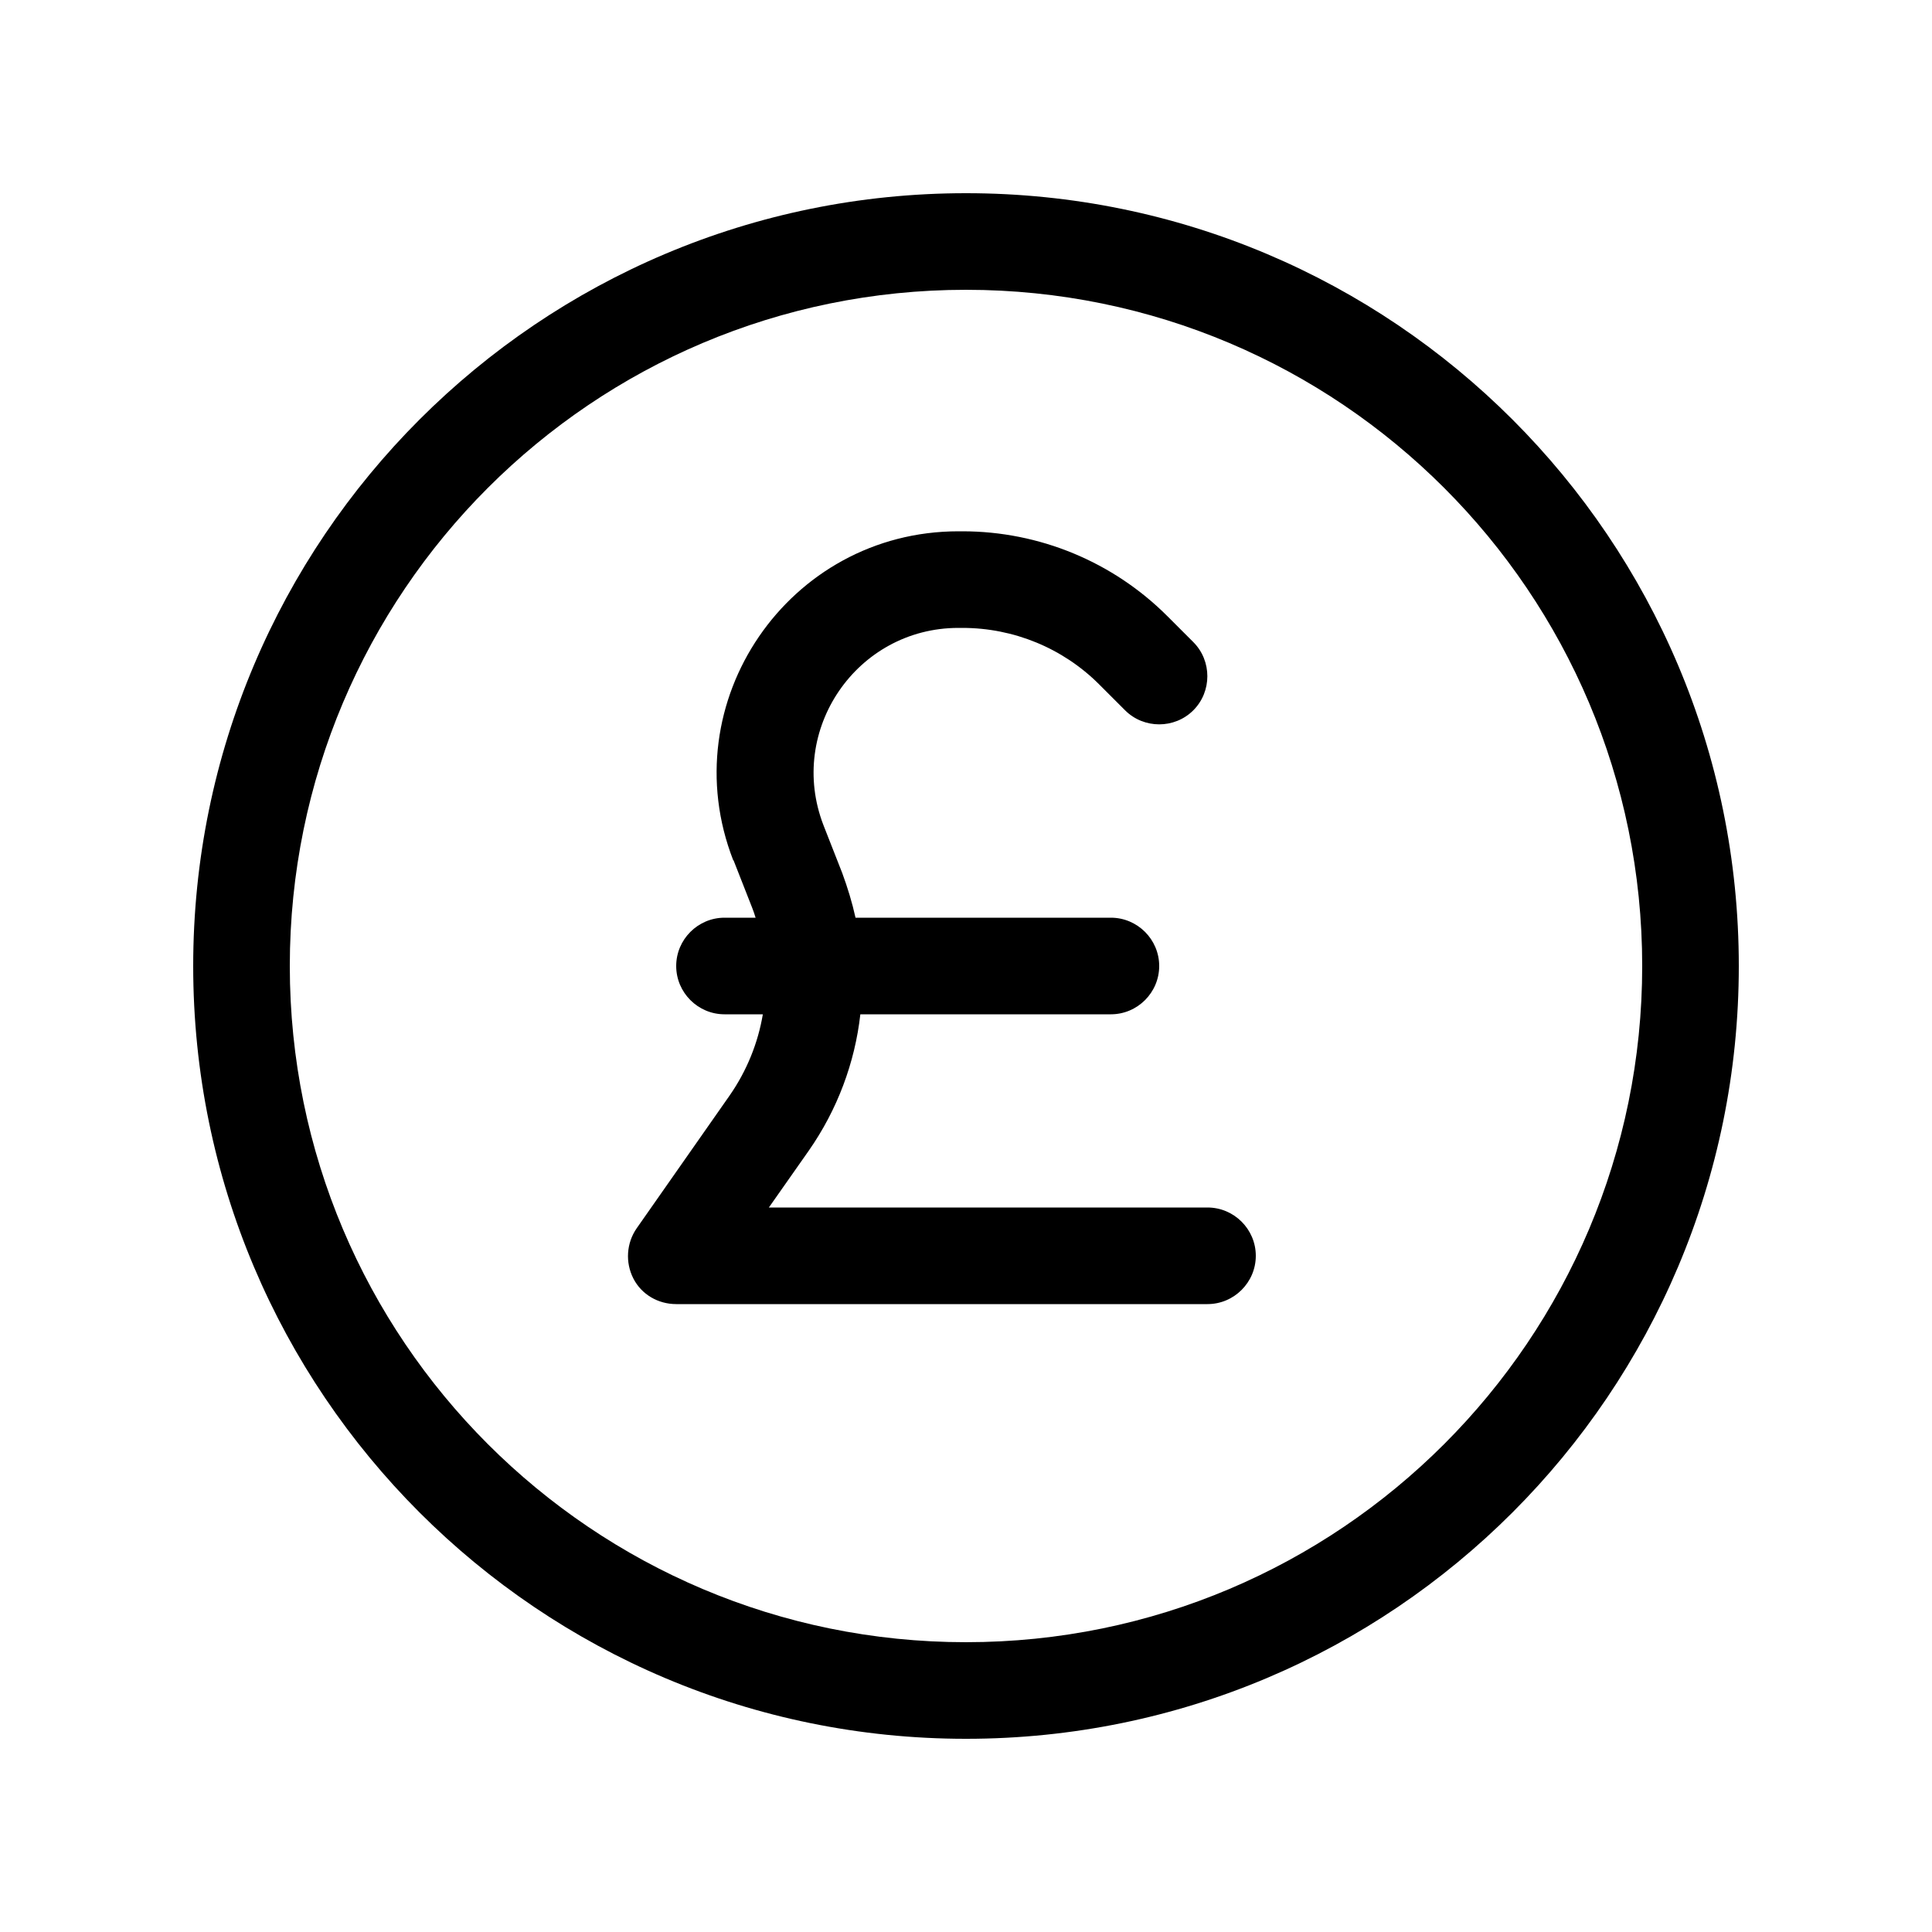
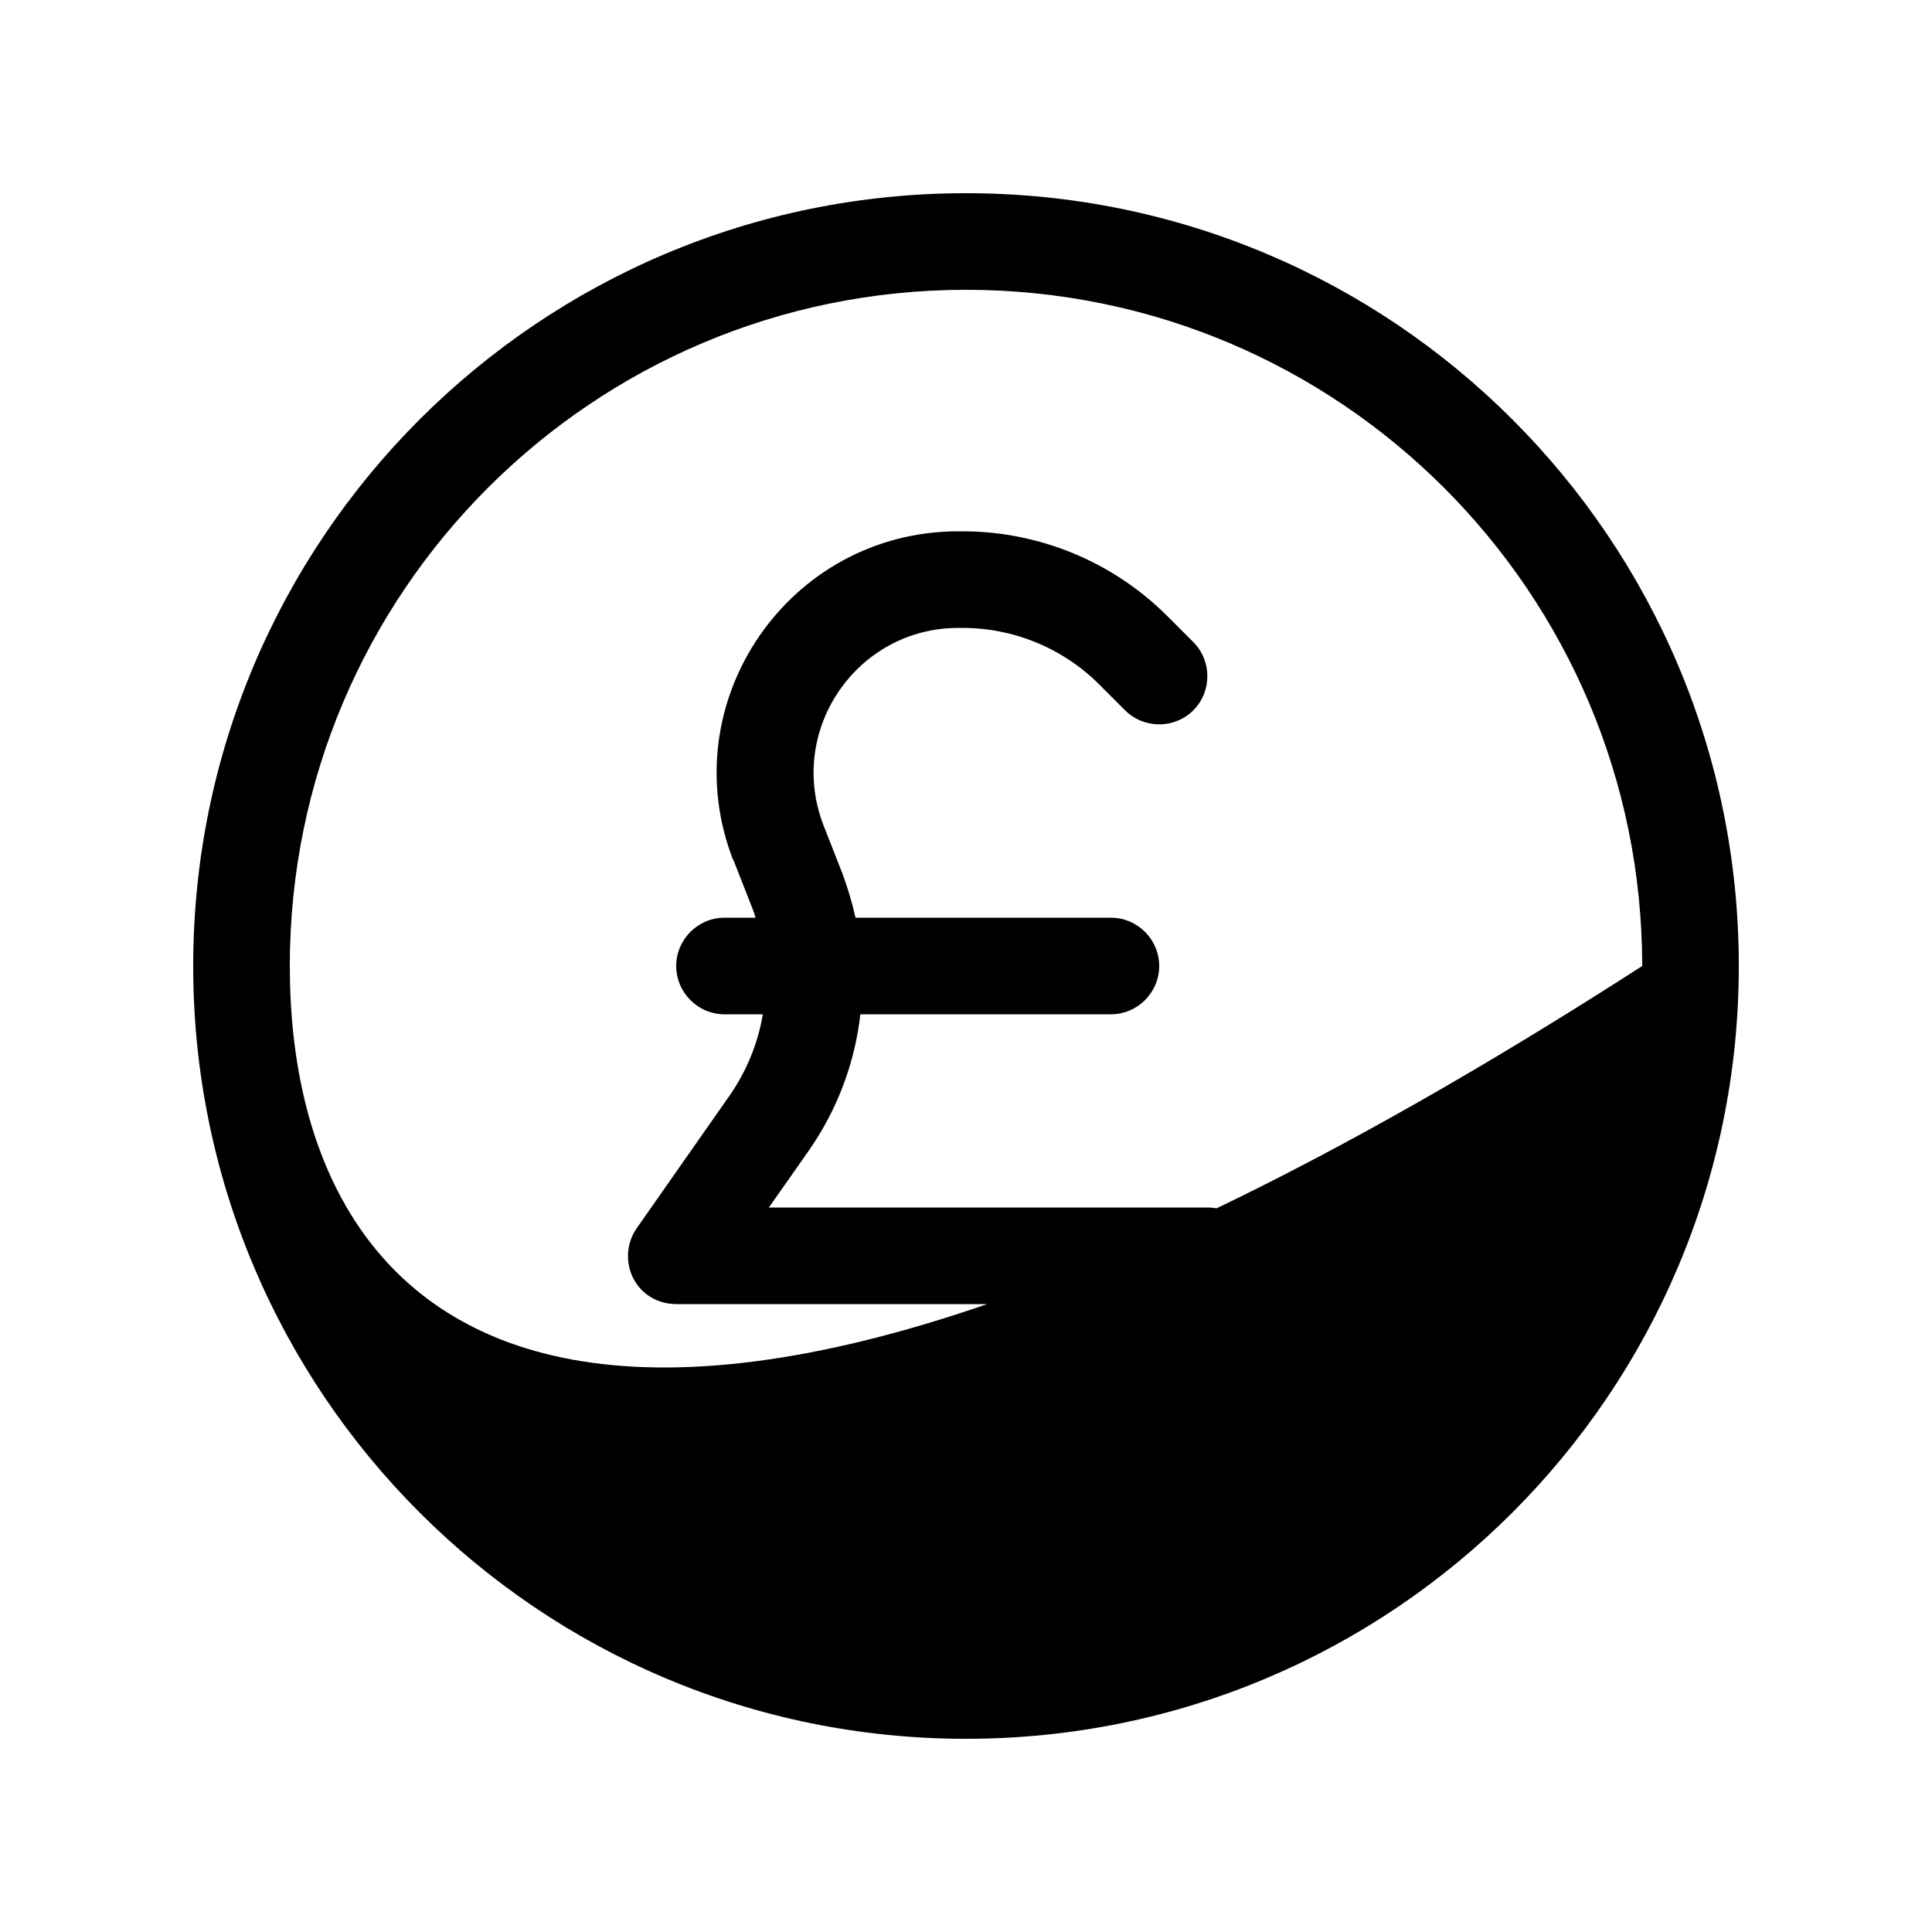
<svg xmlns="http://www.w3.org/2000/svg" viewBox="0 0 640 640">
-   <path d="M320 96C443.7 96 544 196.3 544 320C544 443.7 443.7 544 320 544C196.3 544 96 443.7 96 320C96 196.3 196.3 96 320 96zM320 576C461.4 576 576 461.4 576 320C576 178.6 461.4 64 320 64C178.6 64 64 178.6 64 320C64 461.4 178.6 576 320 576zM243 285L249.2 300.8C249.6 301.9 250 302.9 250.3 304L240 304C231.2 304 224 311.2 224 320C224 328.8 231.2 336 240 336L252.7 336C251.1 345.5 247.4 354.7 241.7 362.9L210.9 406.9C207.5 411.8 207.1 418.2 209.8 423.5C212.5 428.8 218 432 224 432L400 432C408.8 432 416 424.8 416 416C416 407.2 408.8 400 400 400L254.7 400L267.9 381.2C277.4 367.6 283.2 352 285 336L368 336C376.8 336 384 328.8 384 320C384 311.2 376.8 304 368 304L283.4 304C282.3 299 280.8 294.1 279 289.2L272.8 273.4C260.6 241.9 283.8 208 317.5 208L318.8 208C335.8 208 352.1 214.7 364.1 226.7L372.7 235.3C378.9 241.5 389.1 241.5 395.3 235.3C401.5 229.1 401.5 218.9 395.3 212.7L386.7 204.1C368.7 186.1 344.3 176 318.8 176L317.5 176C261.2 176 222.5 232.6 242.9 285z" />
+   <path d="M320 96C443.7 96 544 196.3 544 320C196.3 544 96 443.7 96 320C96 196.3 196.3 96 320 96zM320 576C461.4 576 576 461.4 576 320C576 178.6 461.4 64 320 64C178.6 64 64 178.6 64 320C64 461.4 178.6 576 320 576zM243 285L249.2 300.8C249.6 301.9 250 302.9 250.3 304L240 304C231.2 304 224 311.2 224 320C224 328.8 231.2 336 240 336L252.7 336C251.1 345.5 247.4 354.7 241.7 362.9L210.9 406.9C207.5 411.8 207.1 418.2 209.8 423.5C212.5 428.8 218 432 224 432L400 432C408.8 432 416 424.8 416 416C416 407.2 408.8 400 400 400L254.7 400L267.9 381.2C277.4 367.6 283.2 352 285 336L368 336C376.8 336 384 328.8 384 320C384 311.2 376.8 304 368 304L283.4 304C282.3 299 280.8 294.1 279 289.2L272.8 273.4C260.6 241.9 283.8 208 317.5 208L318.8 208C335.8 208 352.1 214.7 364.1 226.7L372.7 235.3C378.9 241.5 389.1 241.5 395.3 235.3C401.5 229.1 401.5 218.9 395.3 212.7L386.7 204.1C368.7 186.1 344.3 176 318.8 176L317.5 176C261.2 176 222.5 232.6 242.9 285z" />
</svg>